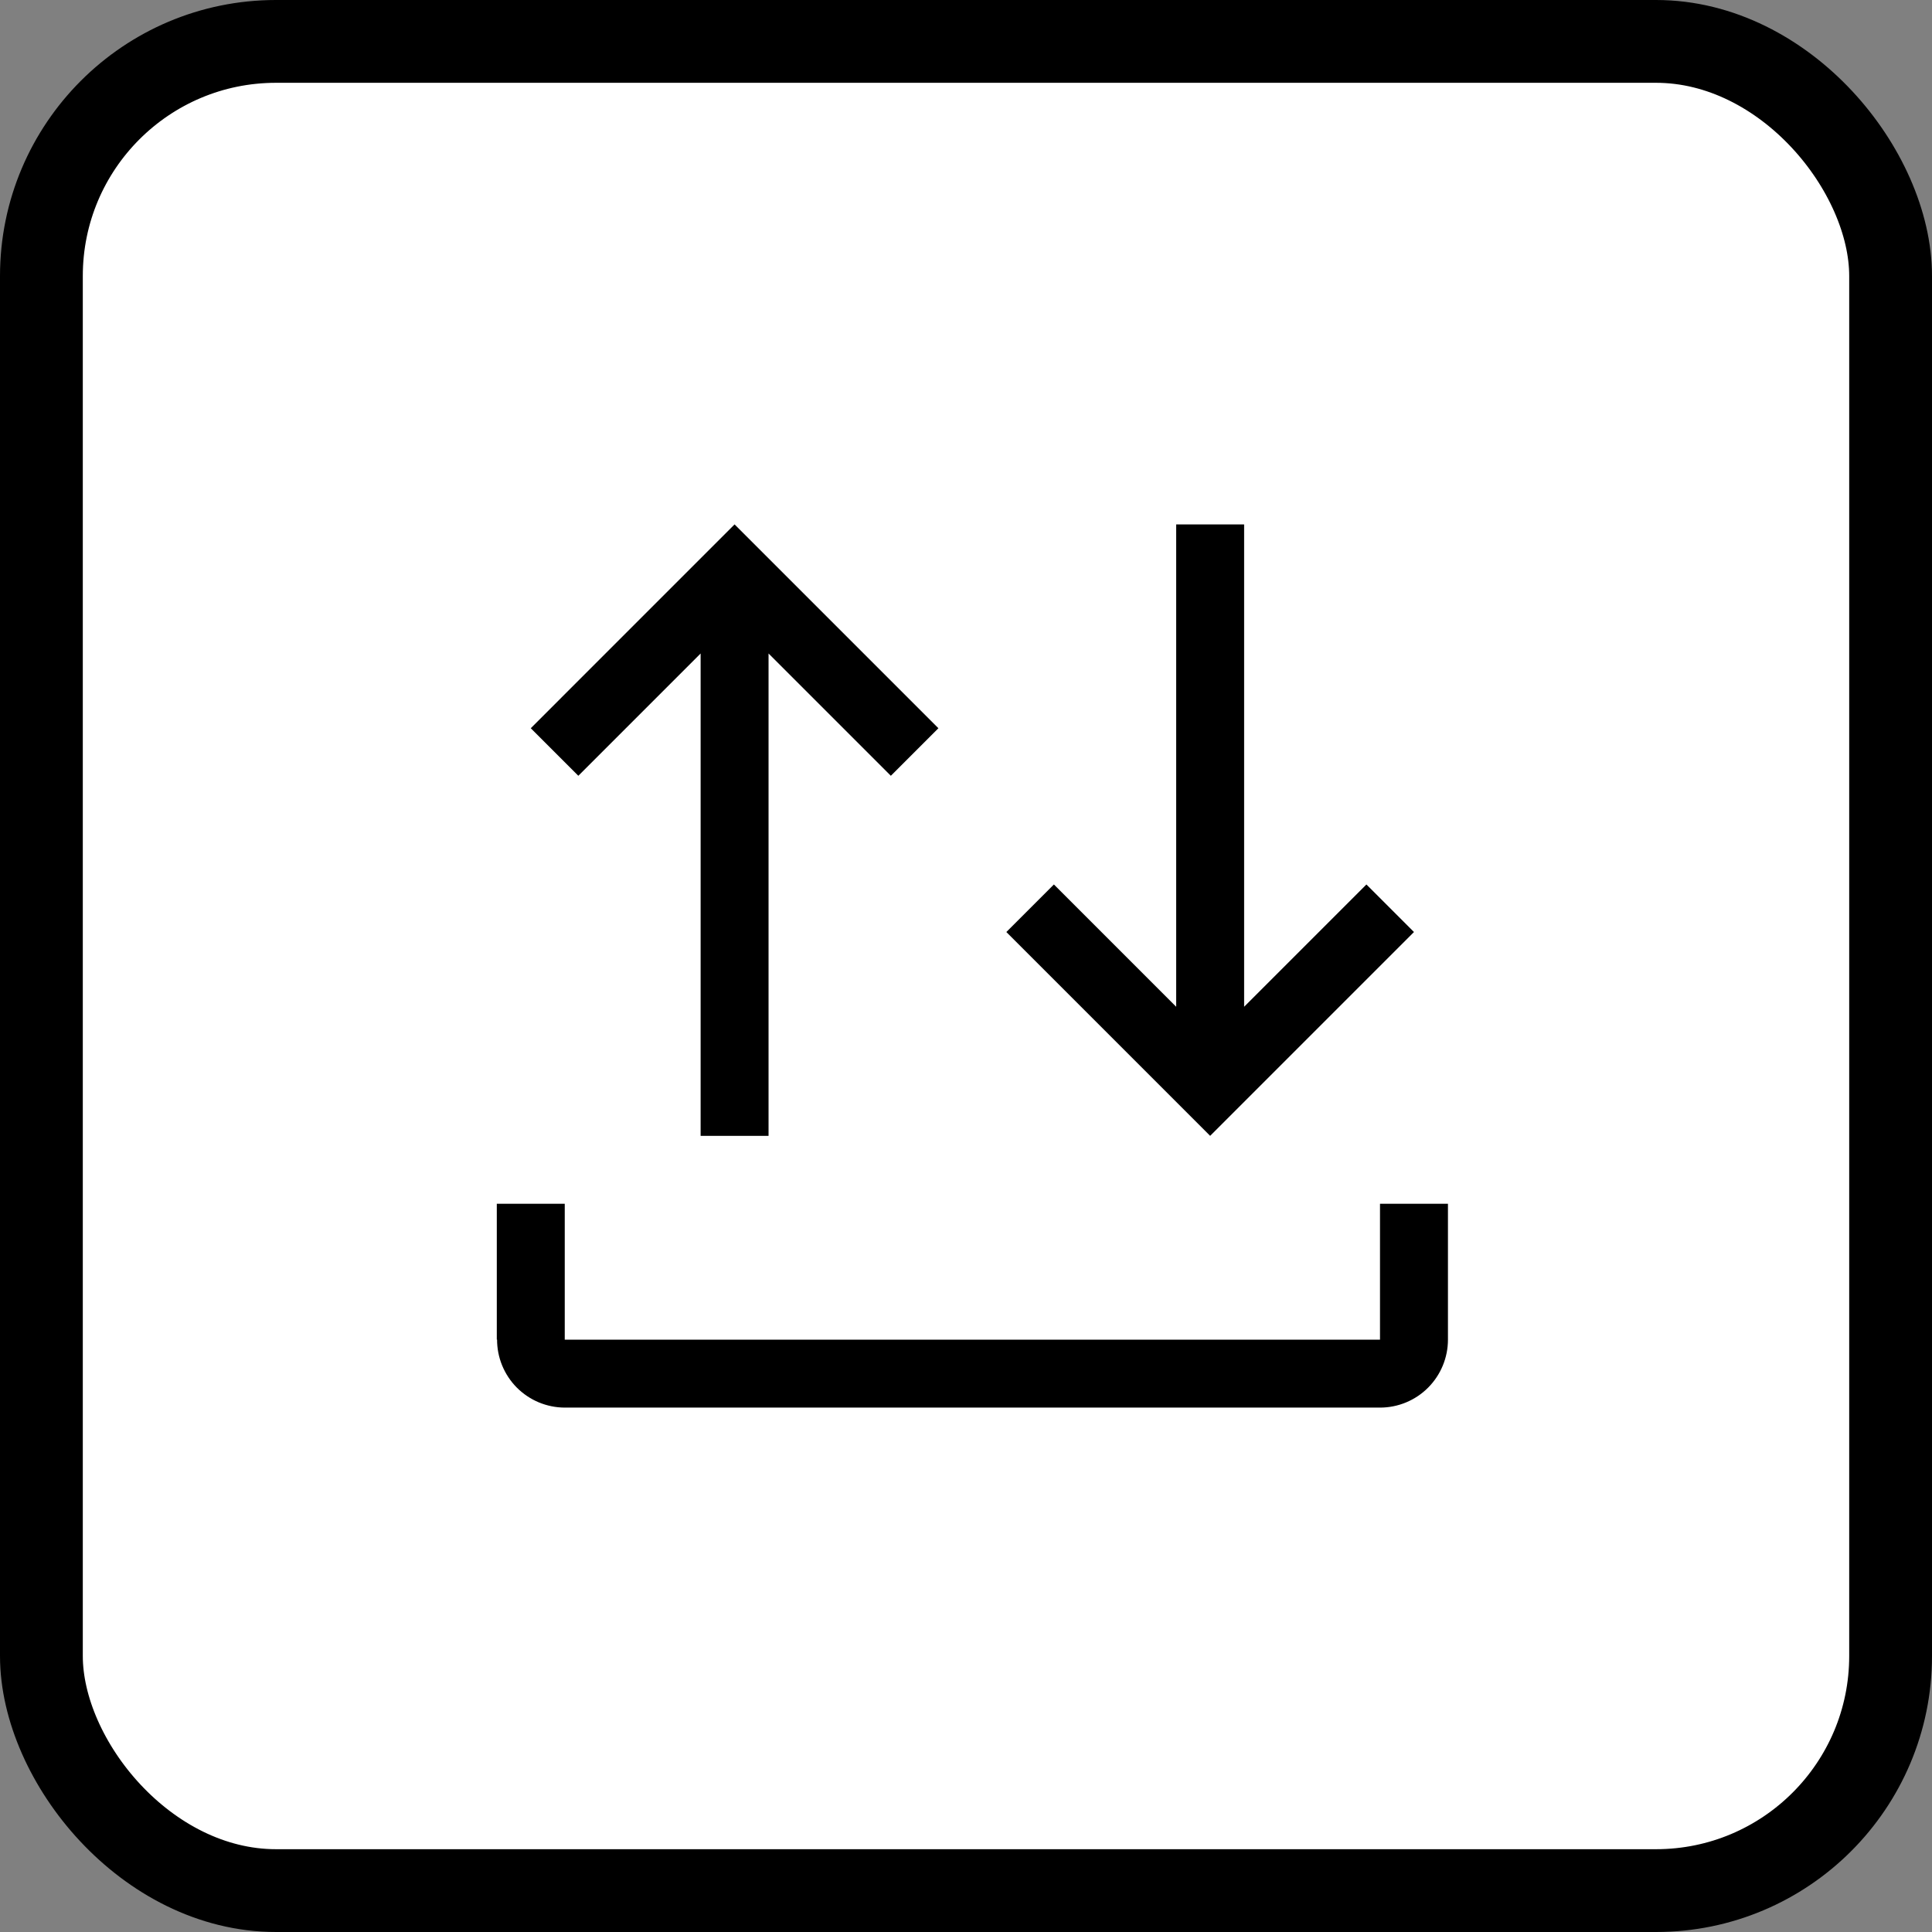
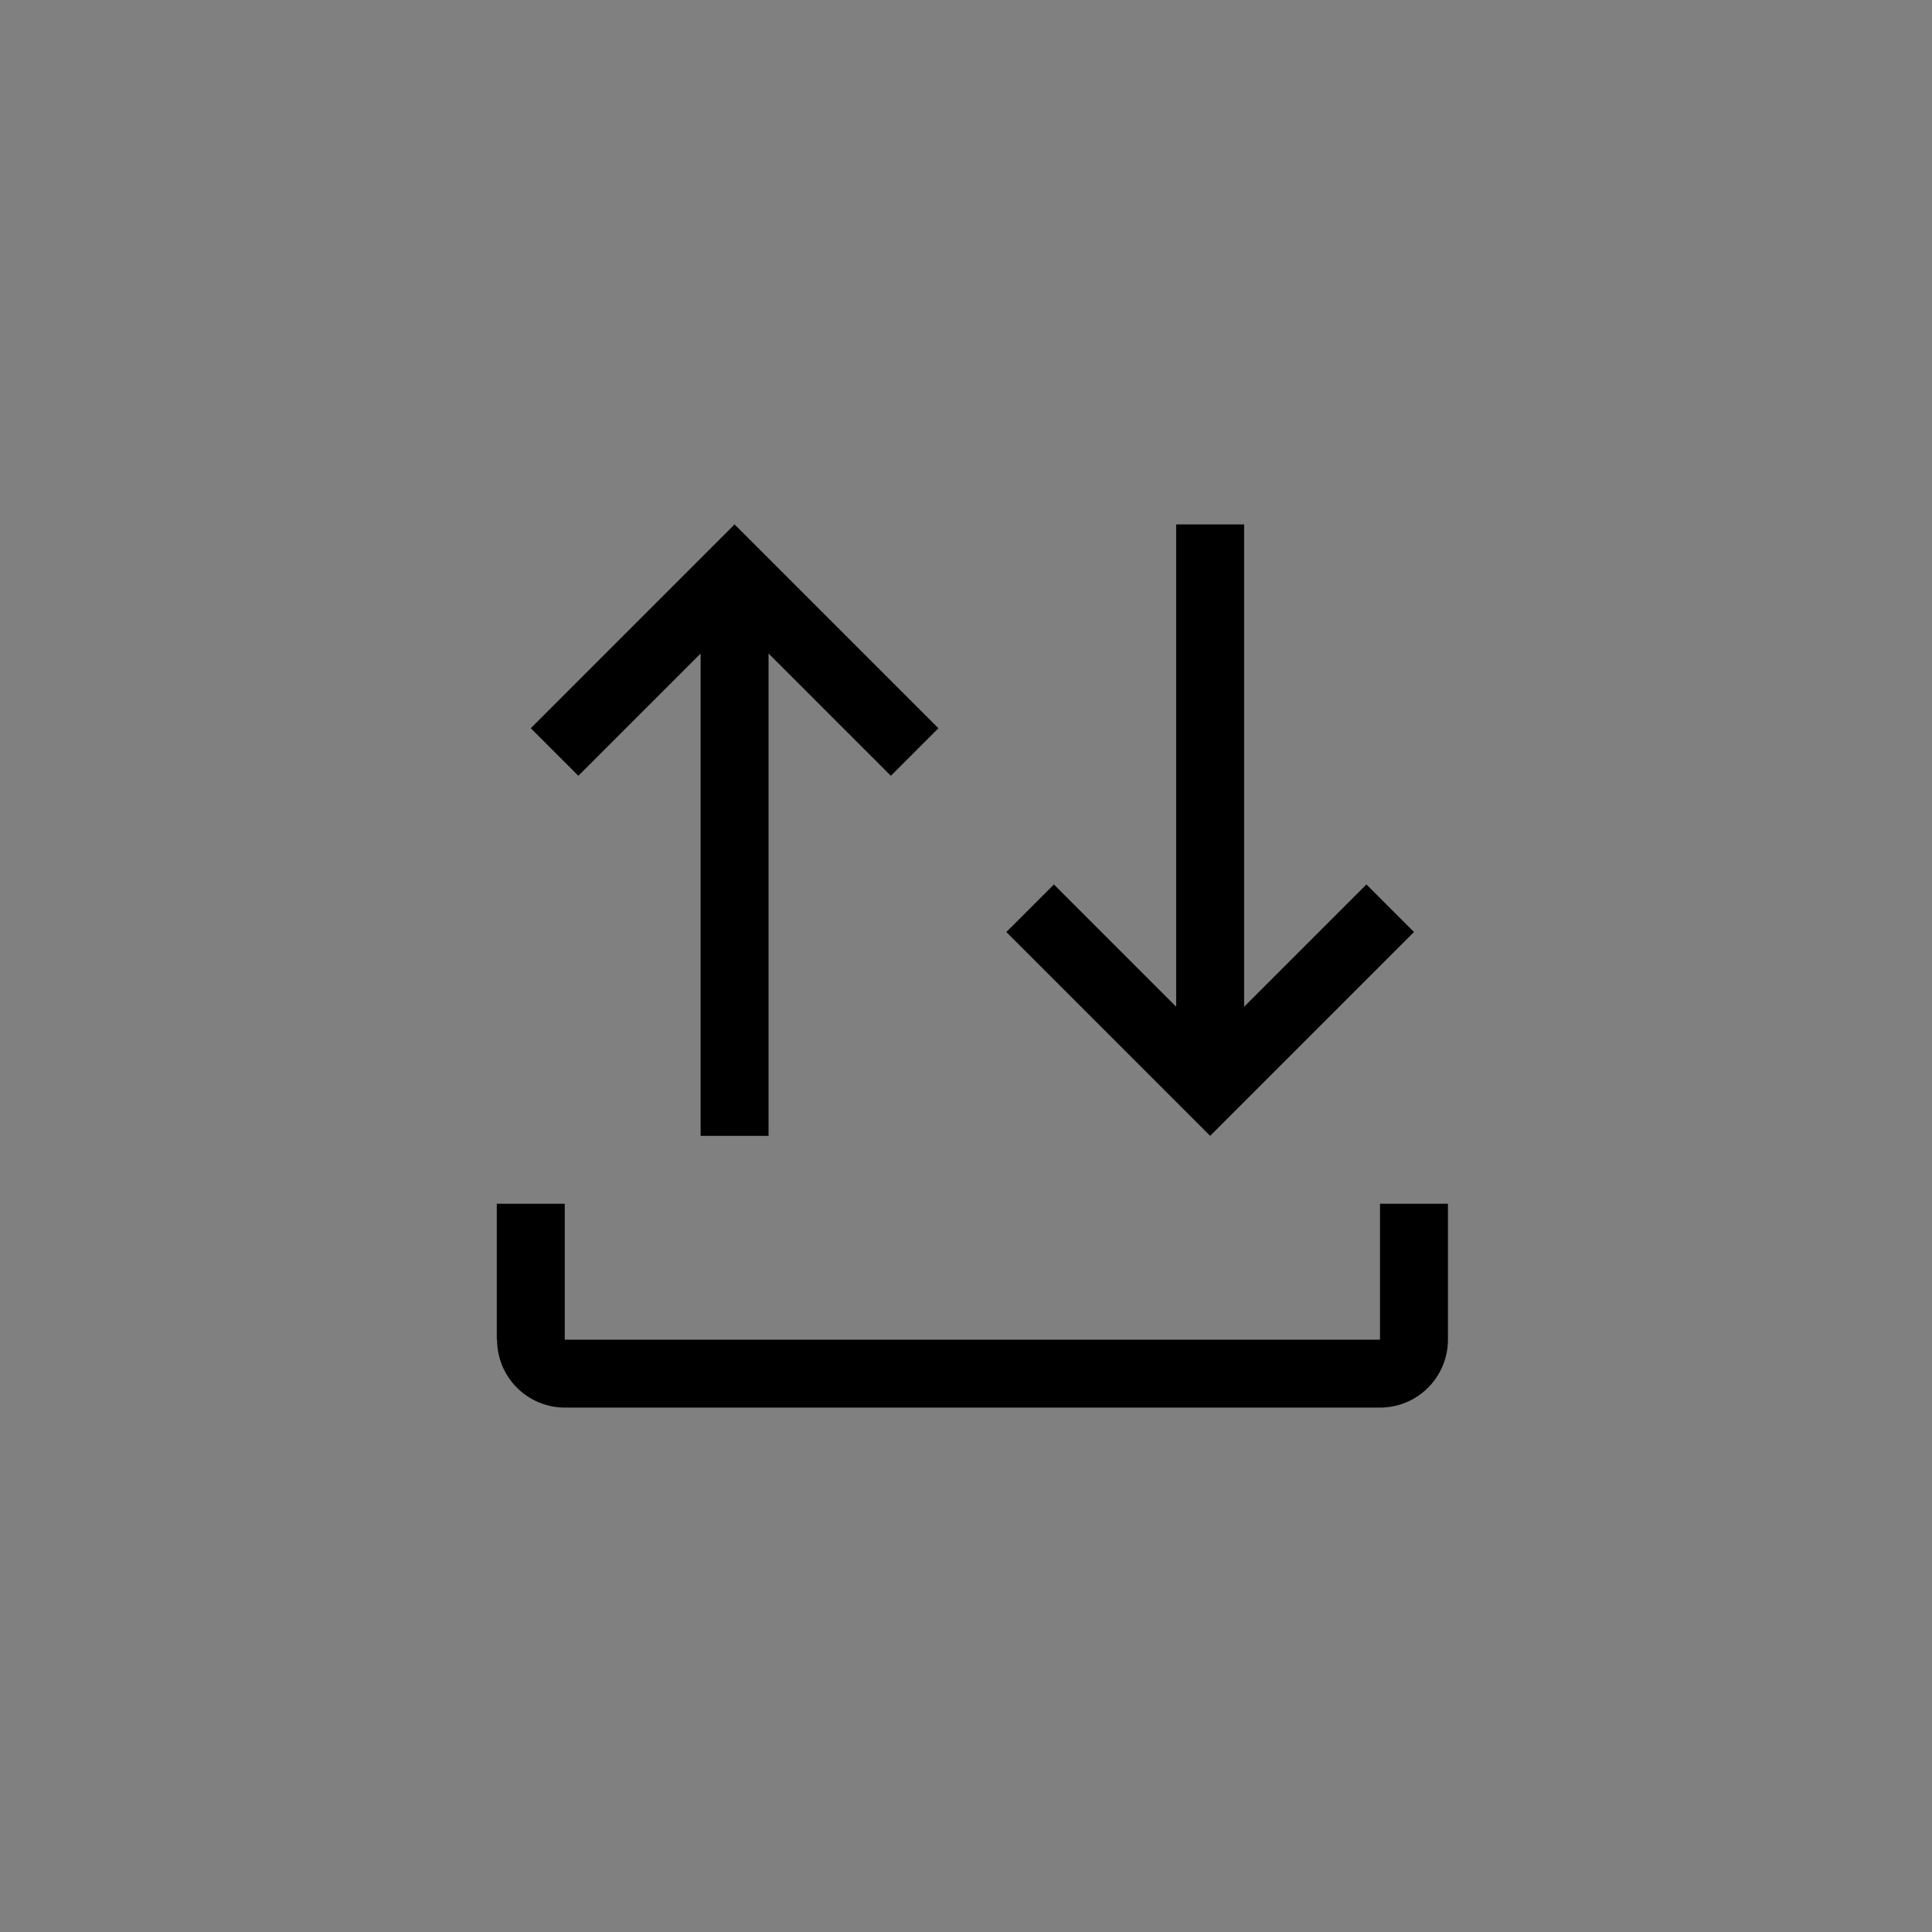
<svg xmlns="http://www.w3.org/2000/svg" width="70" height="70" viewBox="0 0 70 70" fill="none">
  <rect x="0" y="0" width="70" height="70" fill="#808080" stroke="none" />
-   <rect x="1.5" y="1.5" width="67" height="67" rx="8.5" fill="white" stroke="black" stroke-width="3" />
  <path d="M50 43.615V48.538H20.462V43.615H18V48.538L18.01 48.532C18.009 48.855 18.071 49.175 18.194 49.474C18.317 49.773 18.497 50.045 18.724 50.274C18.952 50.503 19.223 50.685 19.521 50.81C19.819 50.934 20.139 50.999 20.462 51H50C50.653 51 51.279 50.741 51.741 50.279C52.202 49.817 52.462 49.191 52.462 48.538V43.615H50ZM49.508 32.046L45.077 36.477V19H42.615V36.477L38.185 32.046L36.462 33.769L43.846 41.154L51.231 33.769L49.508 32.046ZM26.615 19L19.231 26.385L20.954 28.108L25.385 23.677V41.154H27.846V23.677L32.277 28.108L34 26.385L26.615 19Z" fill="black" />
</svg>